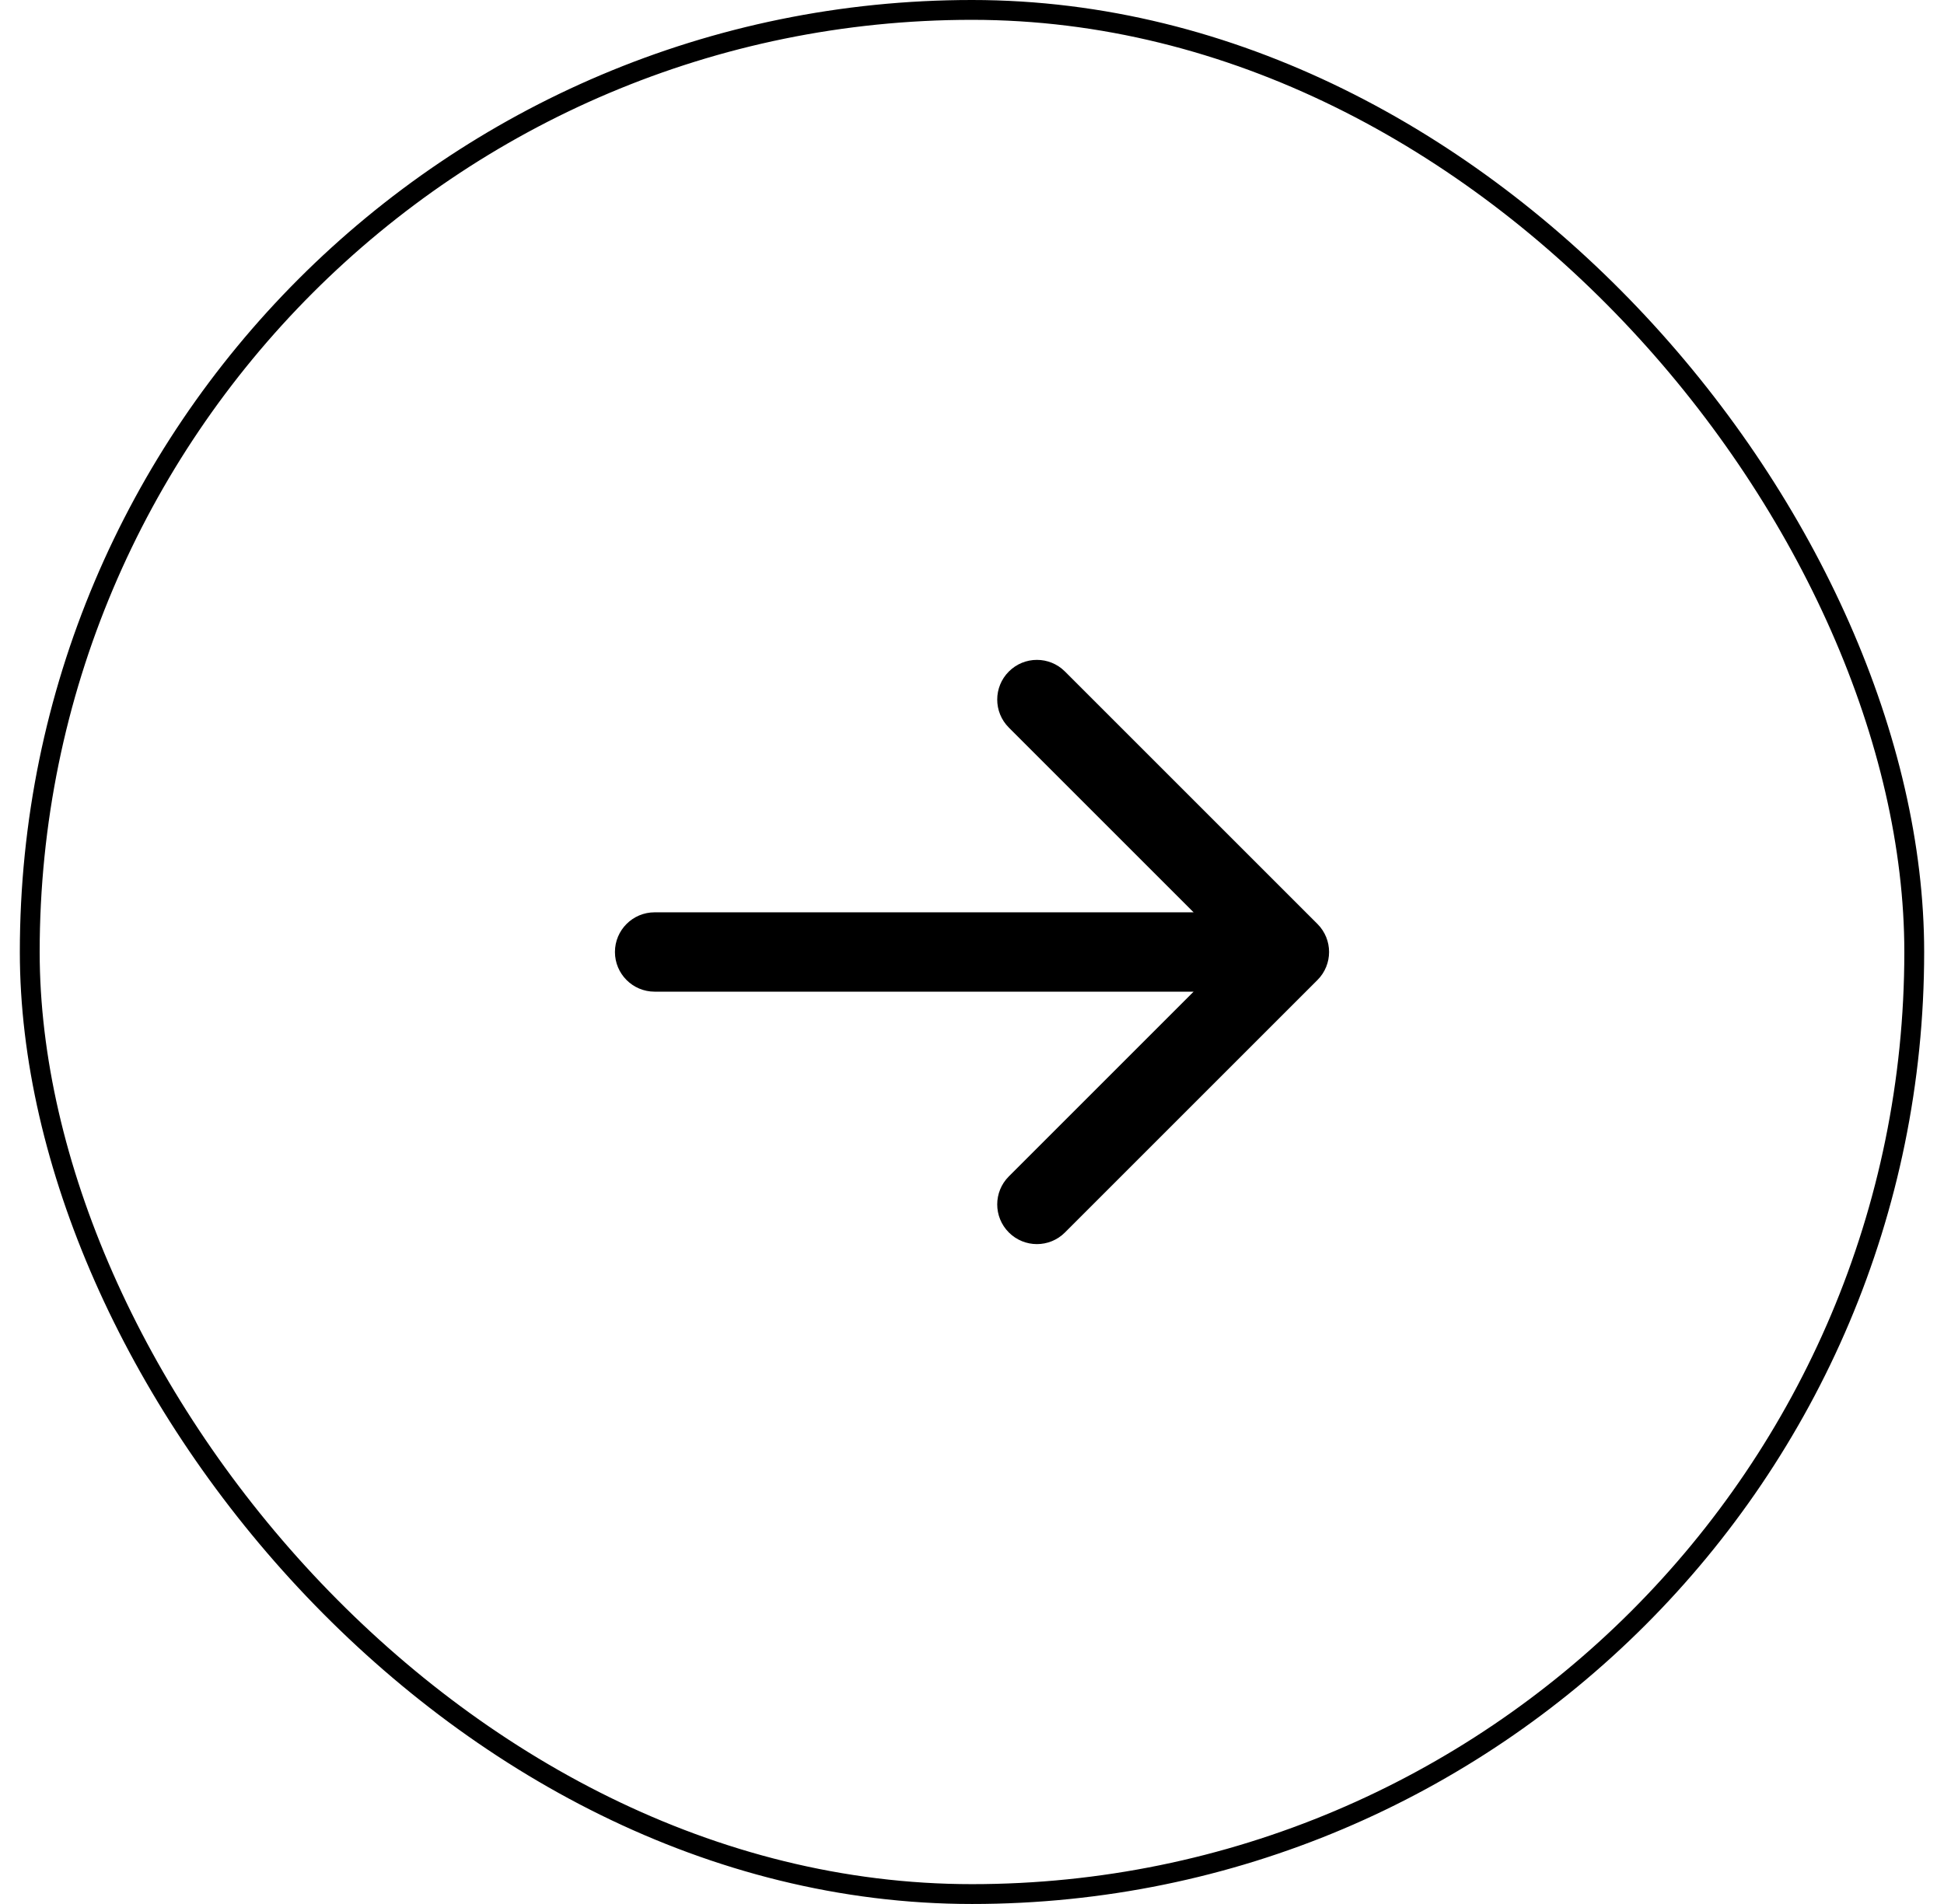
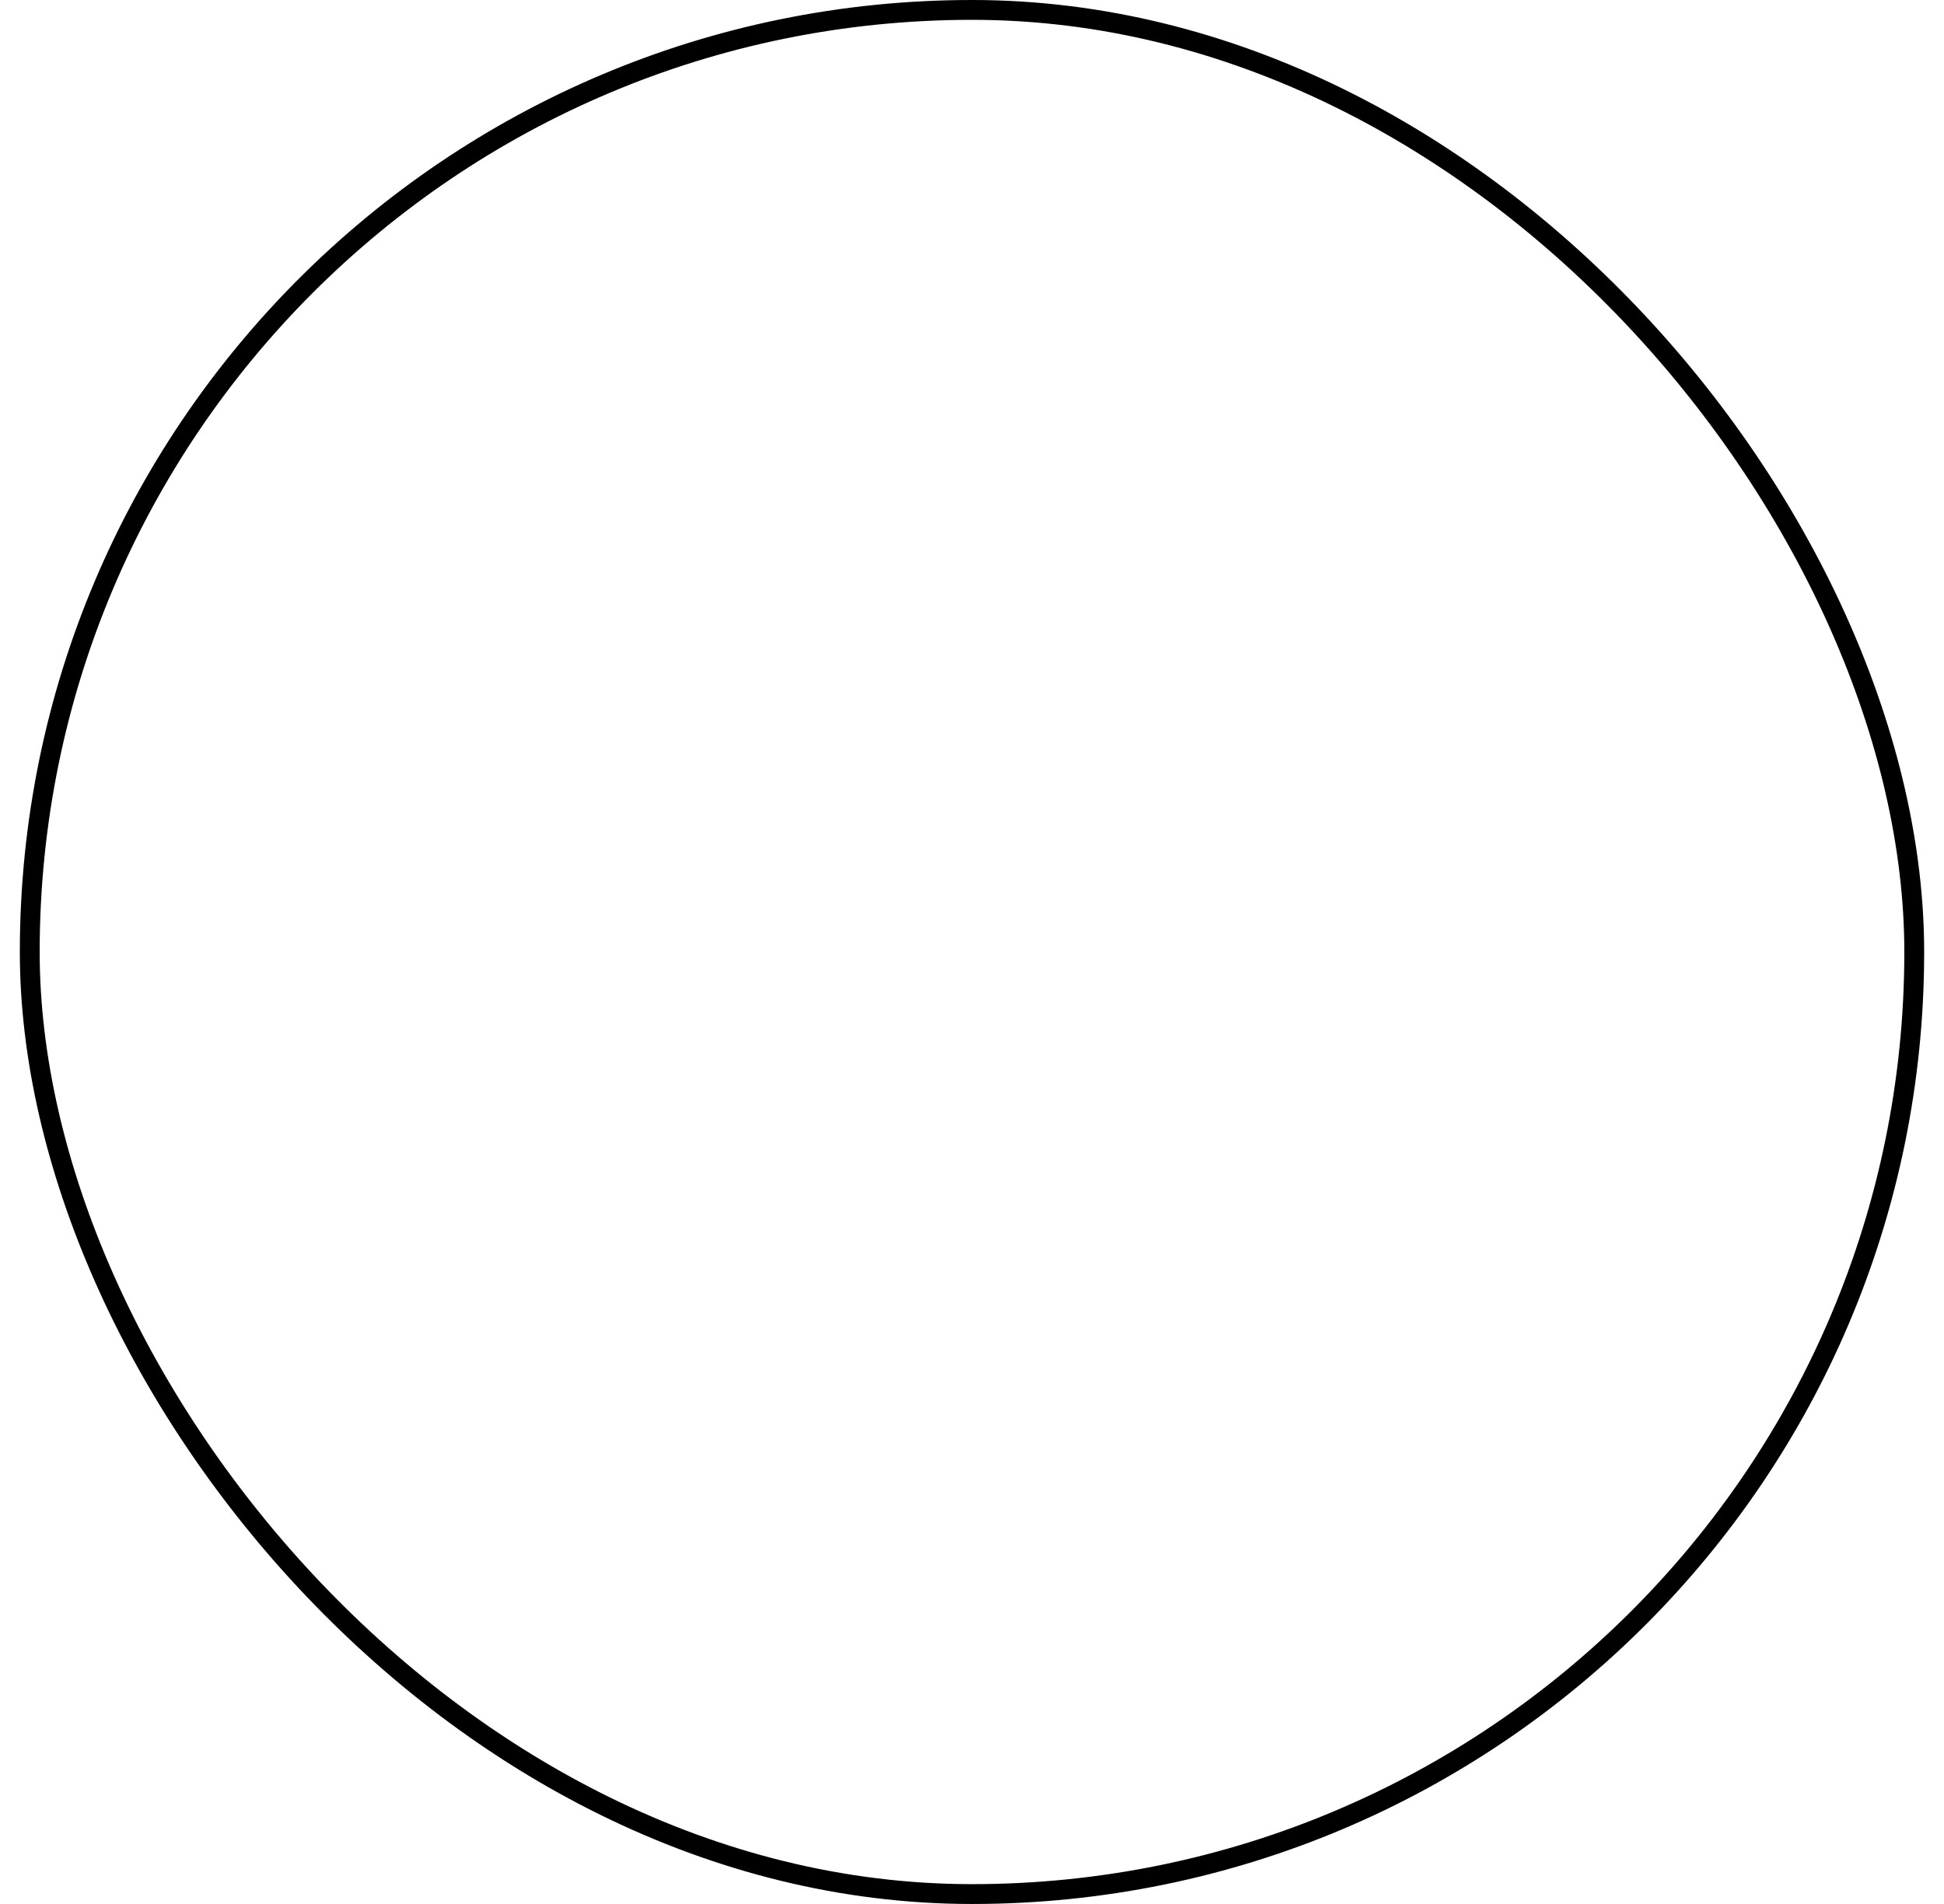
<svg xmlns="http://www.w3.org/2000/svg" width="49" height="48" viewBox="0 0 49 48" fill="none">
  <rect x="0.75" y="0.25" width="47.5" height="47.5" rx="23.75" stroke="black" stroke-width="0.5" />
-   <path d="M16.5 23C15.948 23 15.5 23.448 15.5 24C15.5 24.552 15.948 25 16.5 25L16.5 23ZM33.207 24.707C33.598 24.317 33.598 23.683 33.207 23.293L26.843 16.929C26.453 16.538 25.82 16.538 25.429 16.929C25.038 17.32 25.038 17.953 25.429 18.343L31.086 24L25.429 29.657C25.038 30.047 25.038 30.68 25.429 31.071C25.82 31.462 26.453 31.462 26.843 31.071L33.207 24.707ZM16.5 24L16.5 25L32.5 25L32.5 24L32.5 23L16.5 23L16.5 24Z" fill="black" />
</svg>